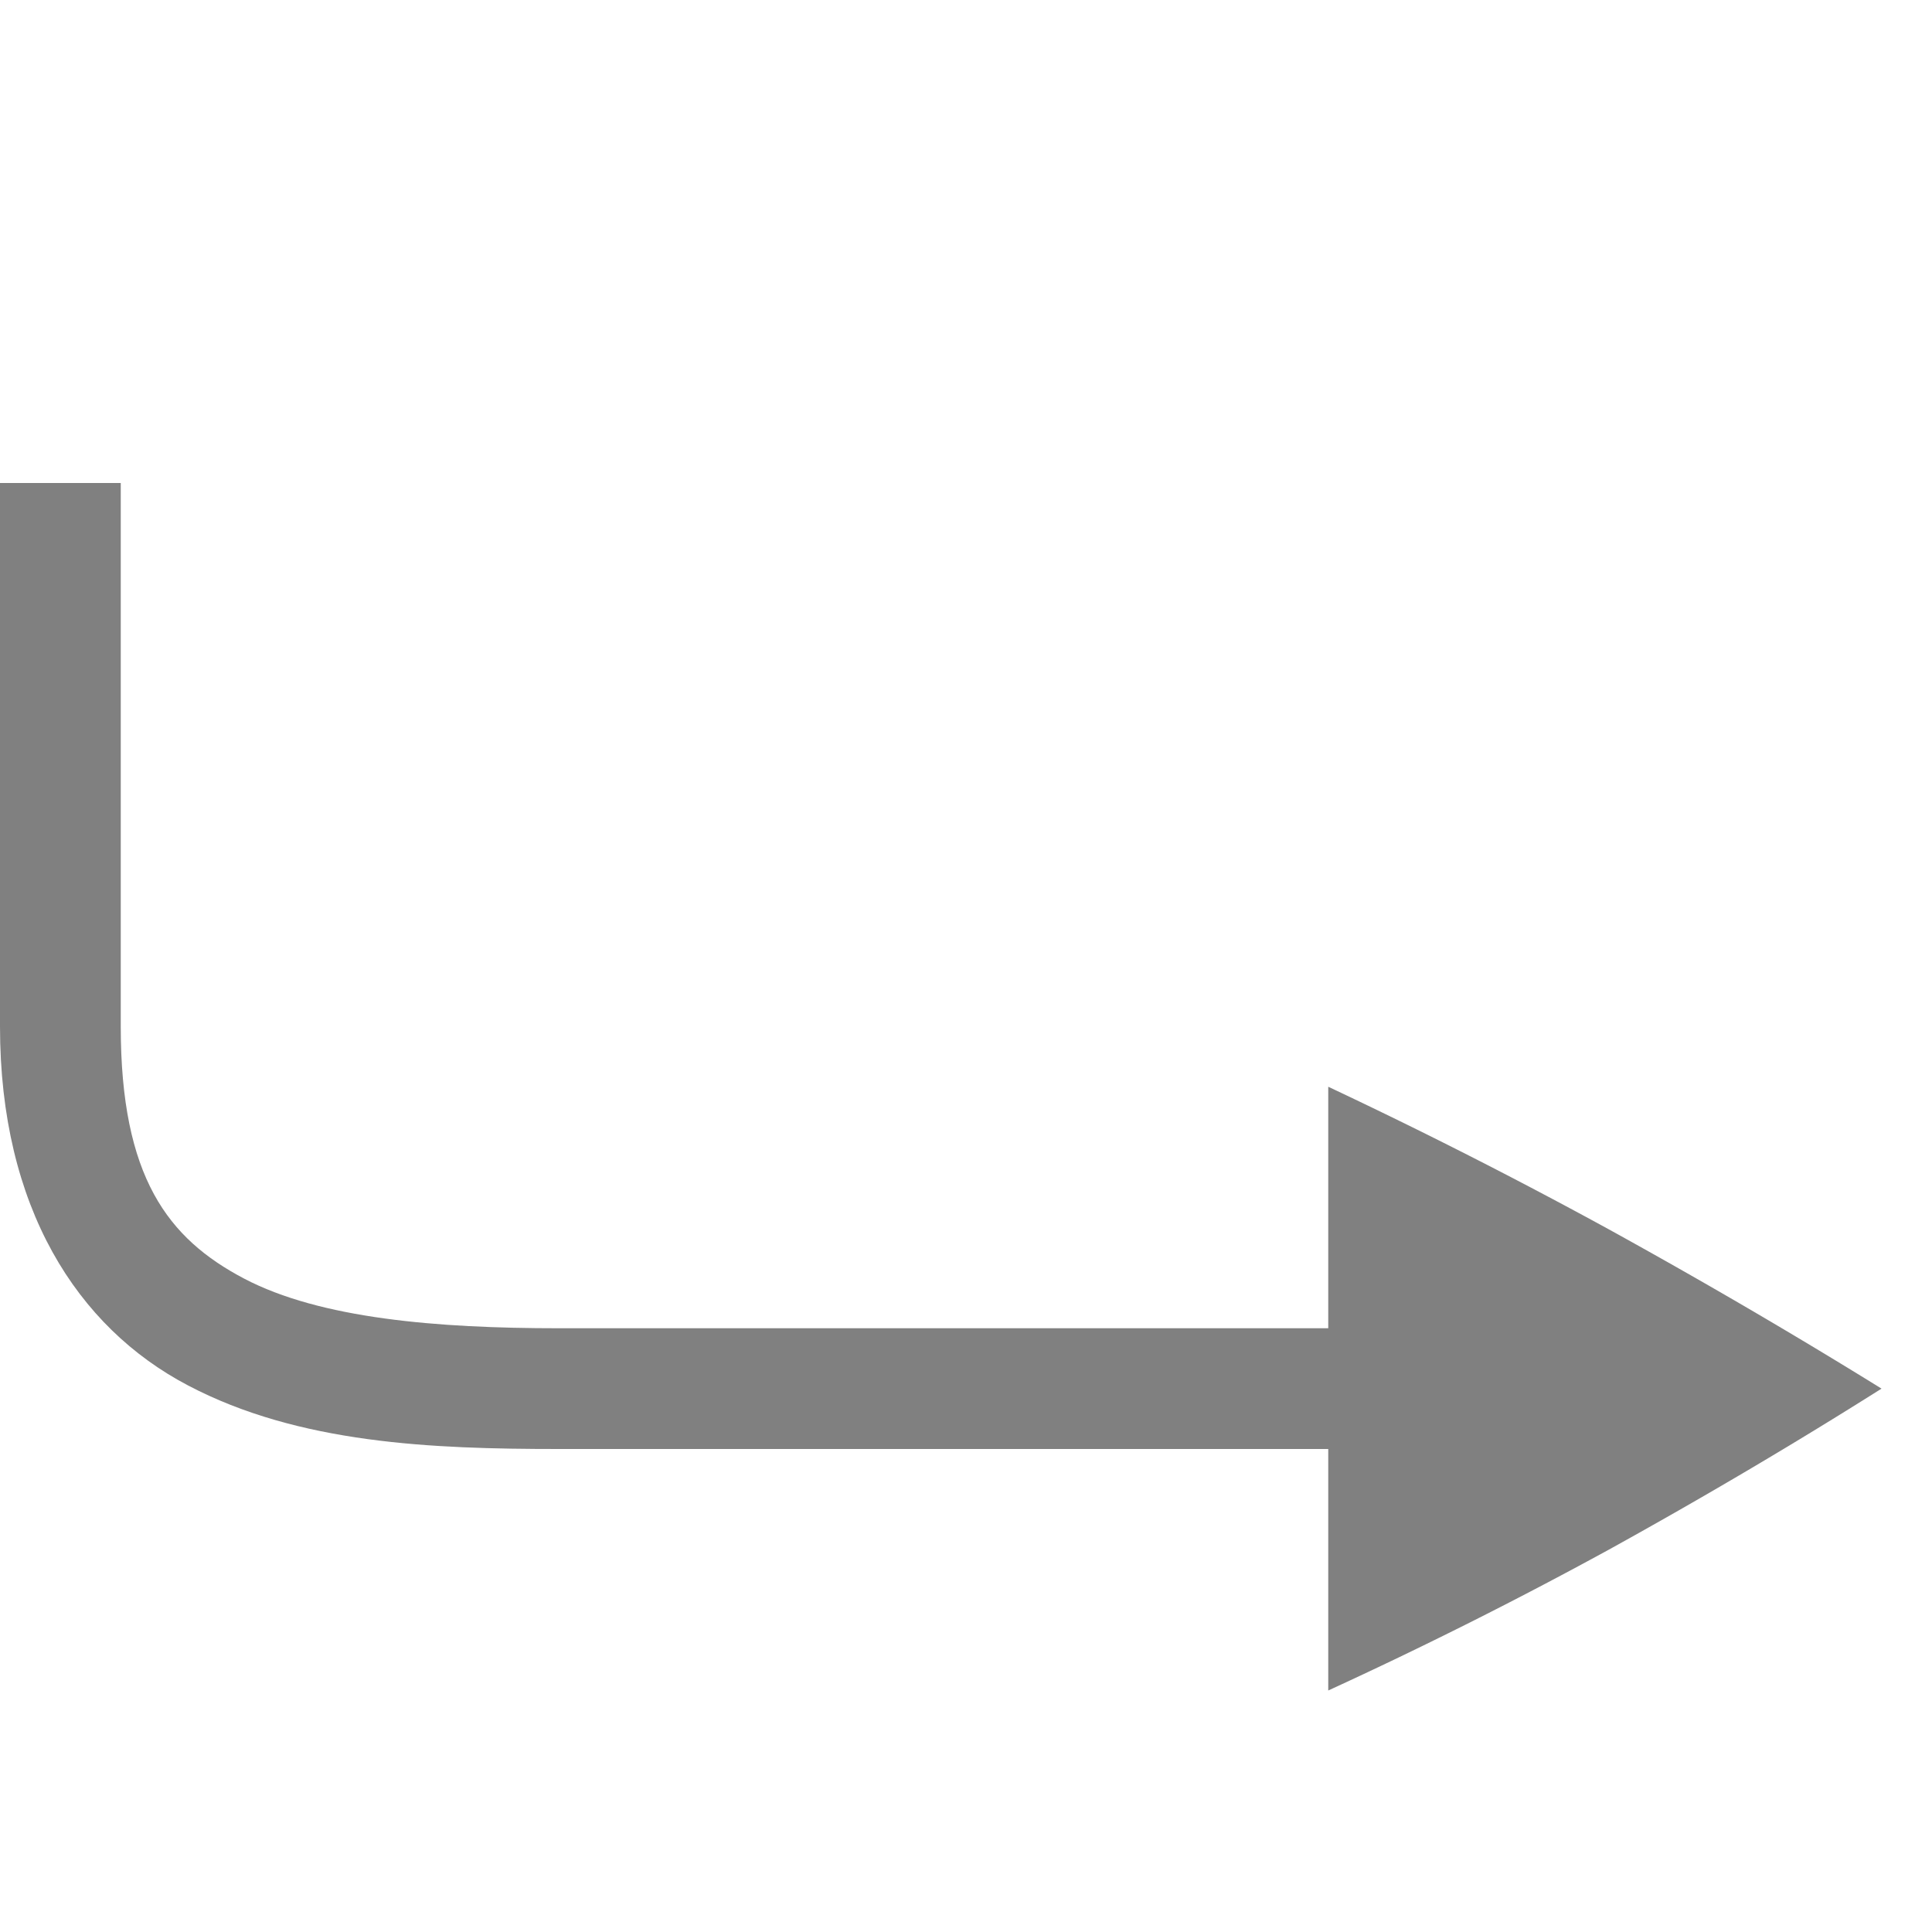
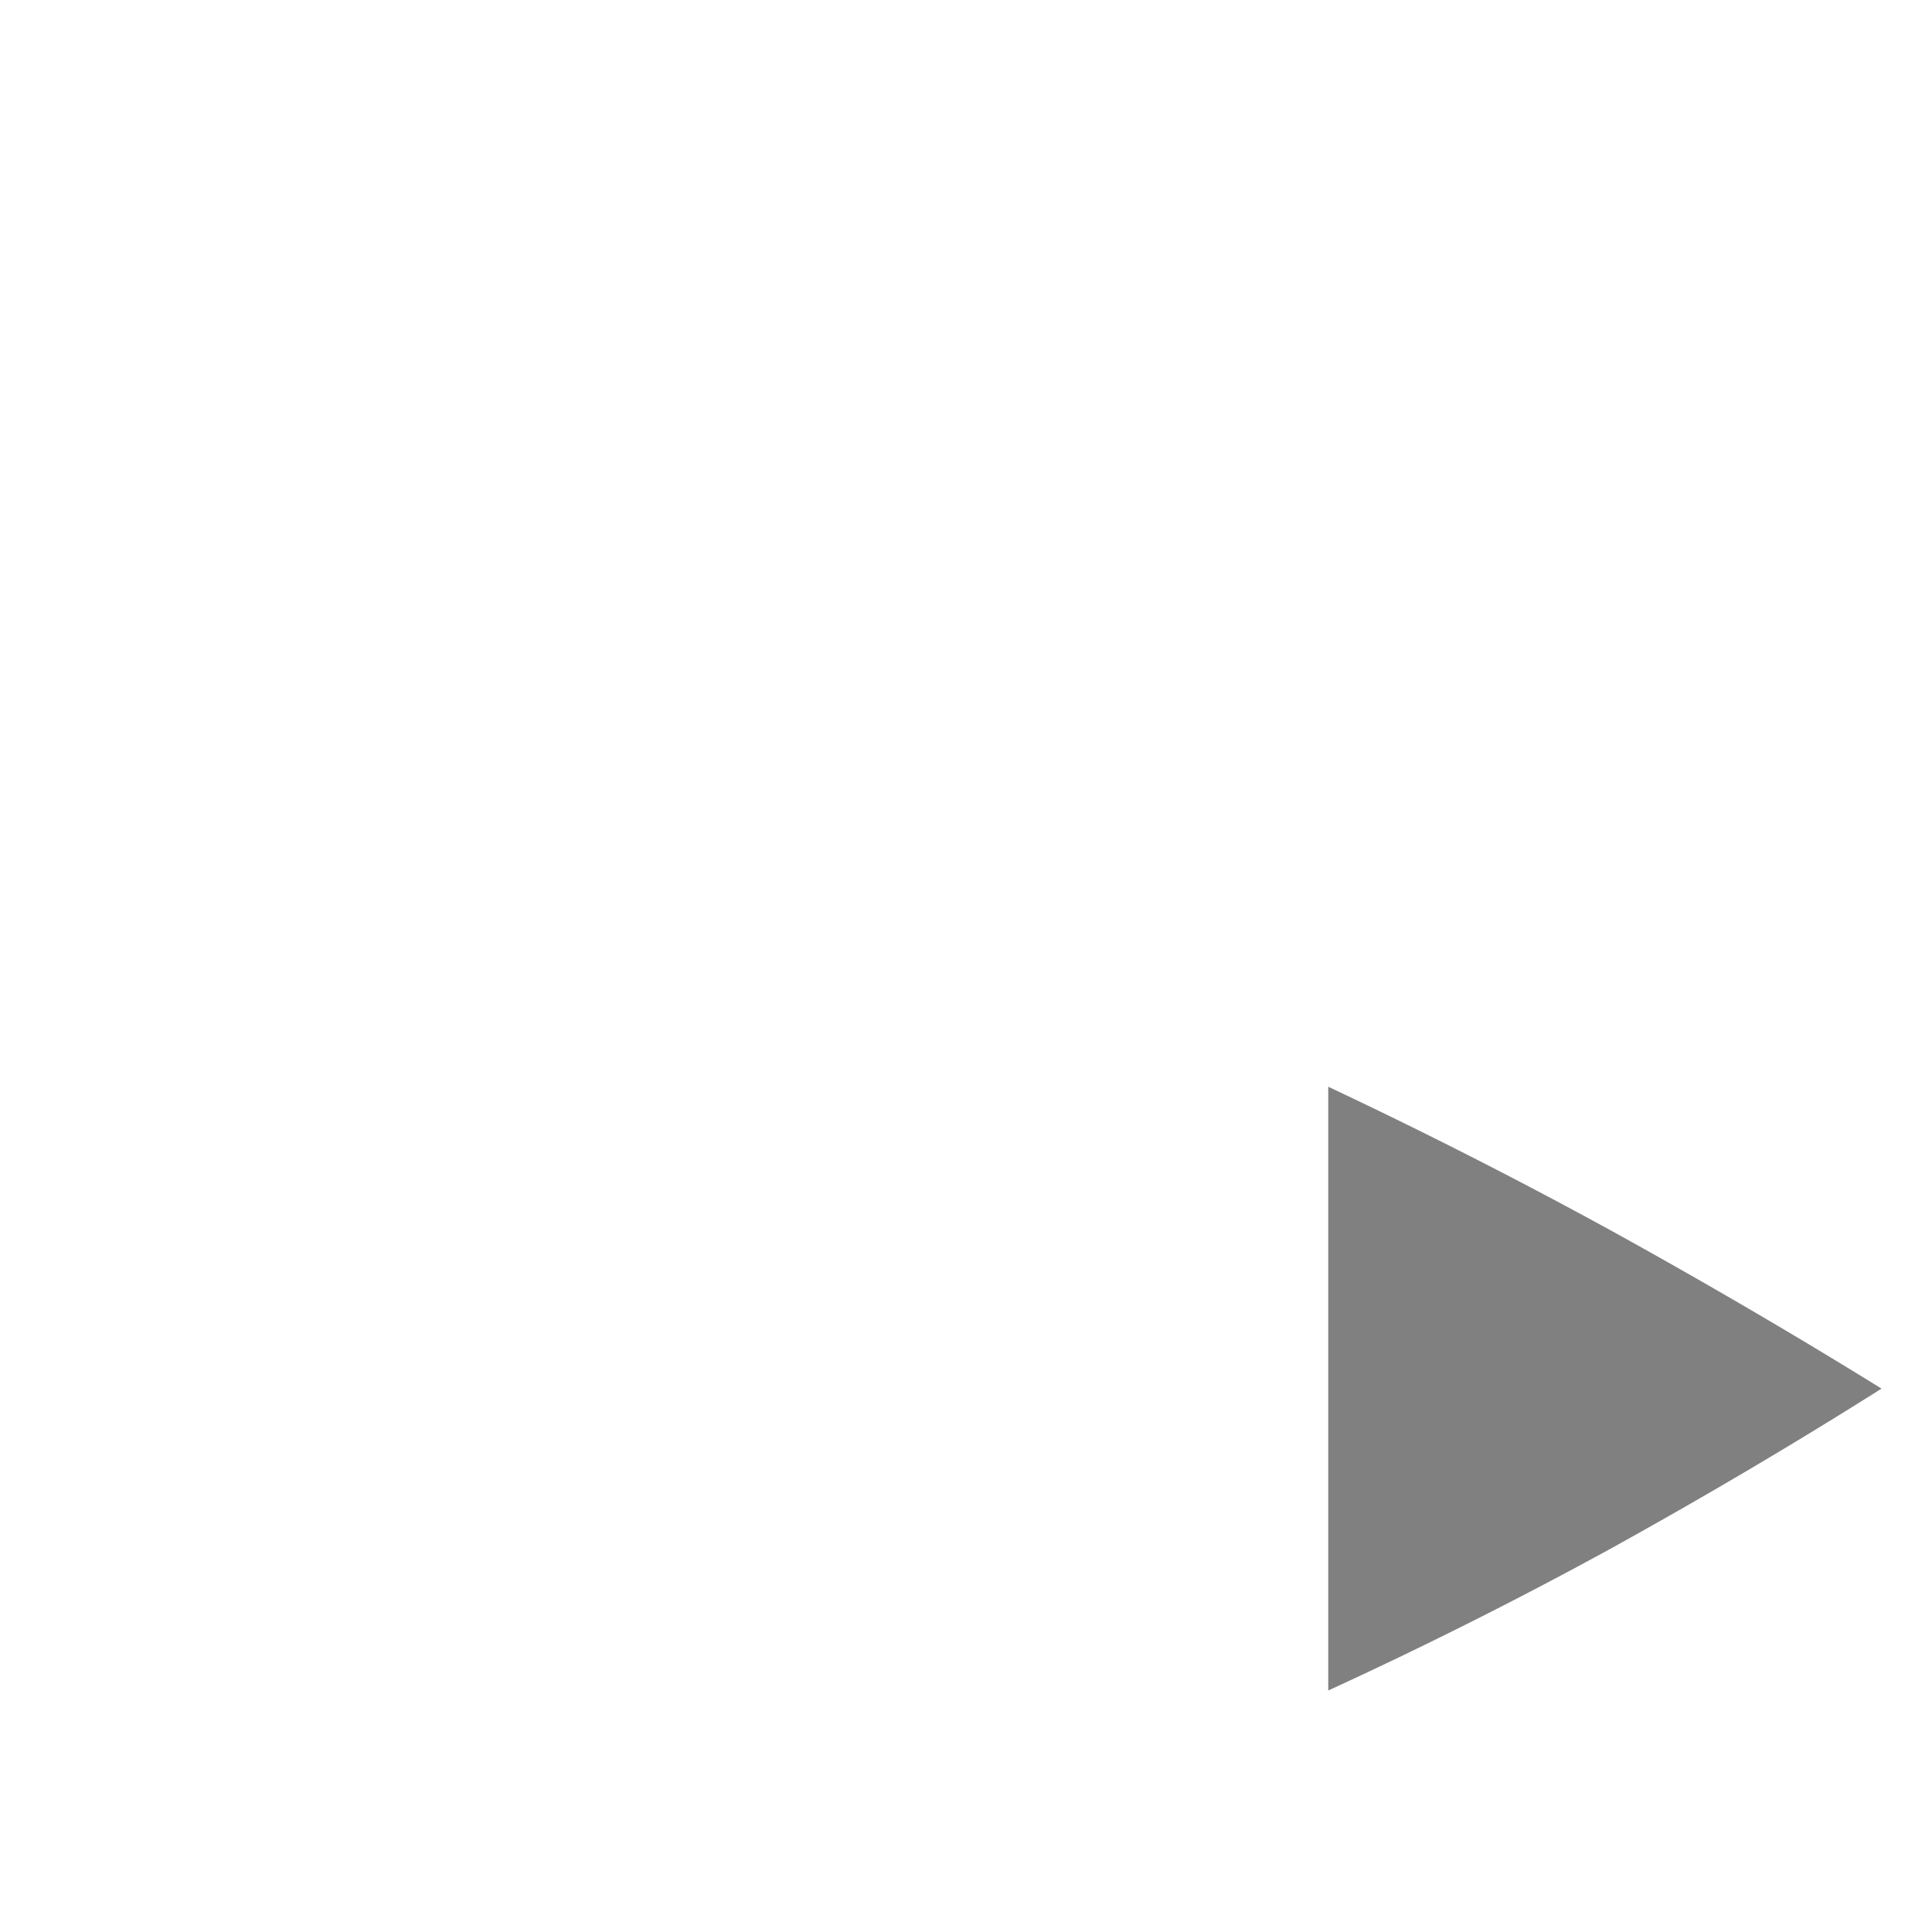
<svg xmlns="http://www.w3.org/2000/svg" version="1.1" viewBox="0 0 16 16">
  <g fill="#808080">
-     <path d="m0 8.5c0 1.5 0.64 2.493 1.558 2.974 0.917 0.482 2.018 0.526 3.07 0.526h8.54v-1h-8.54c-1.011 0-1.975-0.08-2.606-0.411-0.63-0.331-1.022-0.839-1.022-2.089v-4.5h-1z" color="#000000" font-family="sans-serif" font-weight="400" overflow="visible" style="font-feature-settings:normal;font-variant-alternates:normal;font-variant-caps:normal;font-variant-ligatures:none;font-variant-numeric:normal;font-variant-position:normal;isolation:auto;mix-blend-mode:normal;shape-padding:0;text-decoration-color:#000000;text-decoration-line:none;text-decoration-style:solid;text-indent:0;text-transform:none" white-space="normal" />
    <path d="m11 9v5a36.958 36.958 0 0 0 2.323-1.166c0.78-0.431 1.534-0.876 2.259-1.334-0.725-0.449-1.478-0.889-2.26-1.32a43.09 43.09 0 0 0-2.322-1.18z" color="#000000" overflow="visible" />
  </g>
</svg>